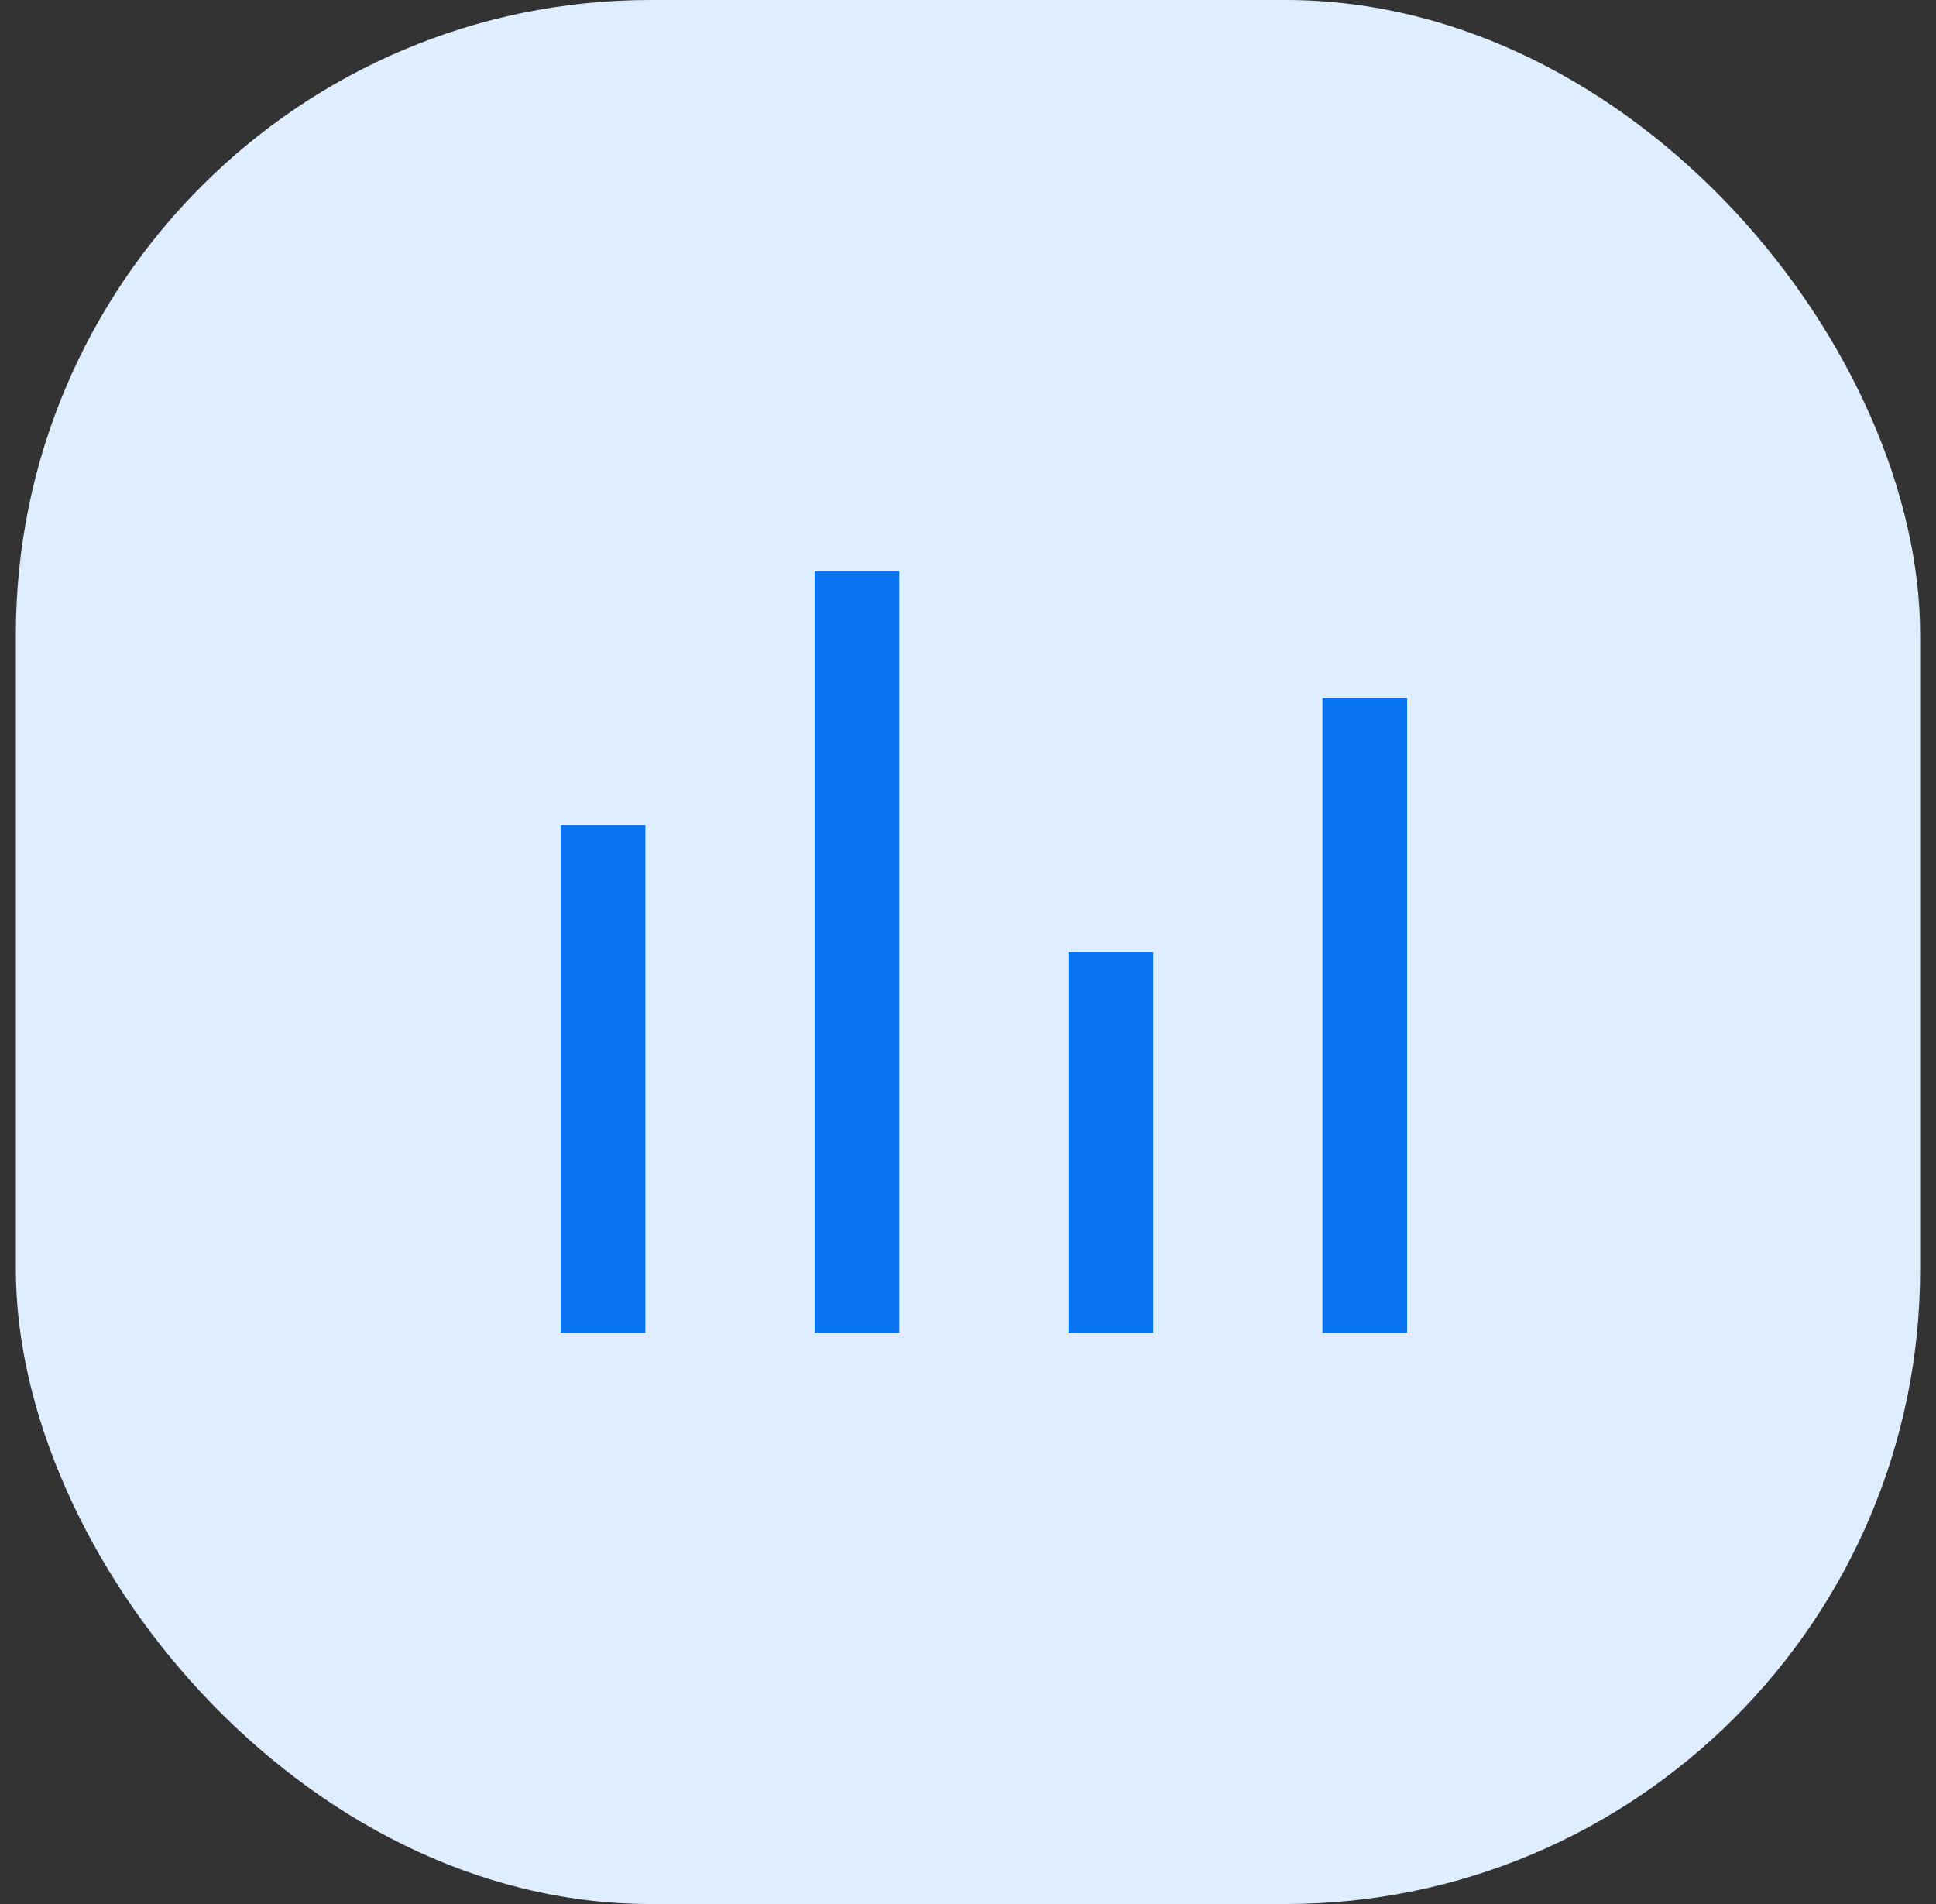
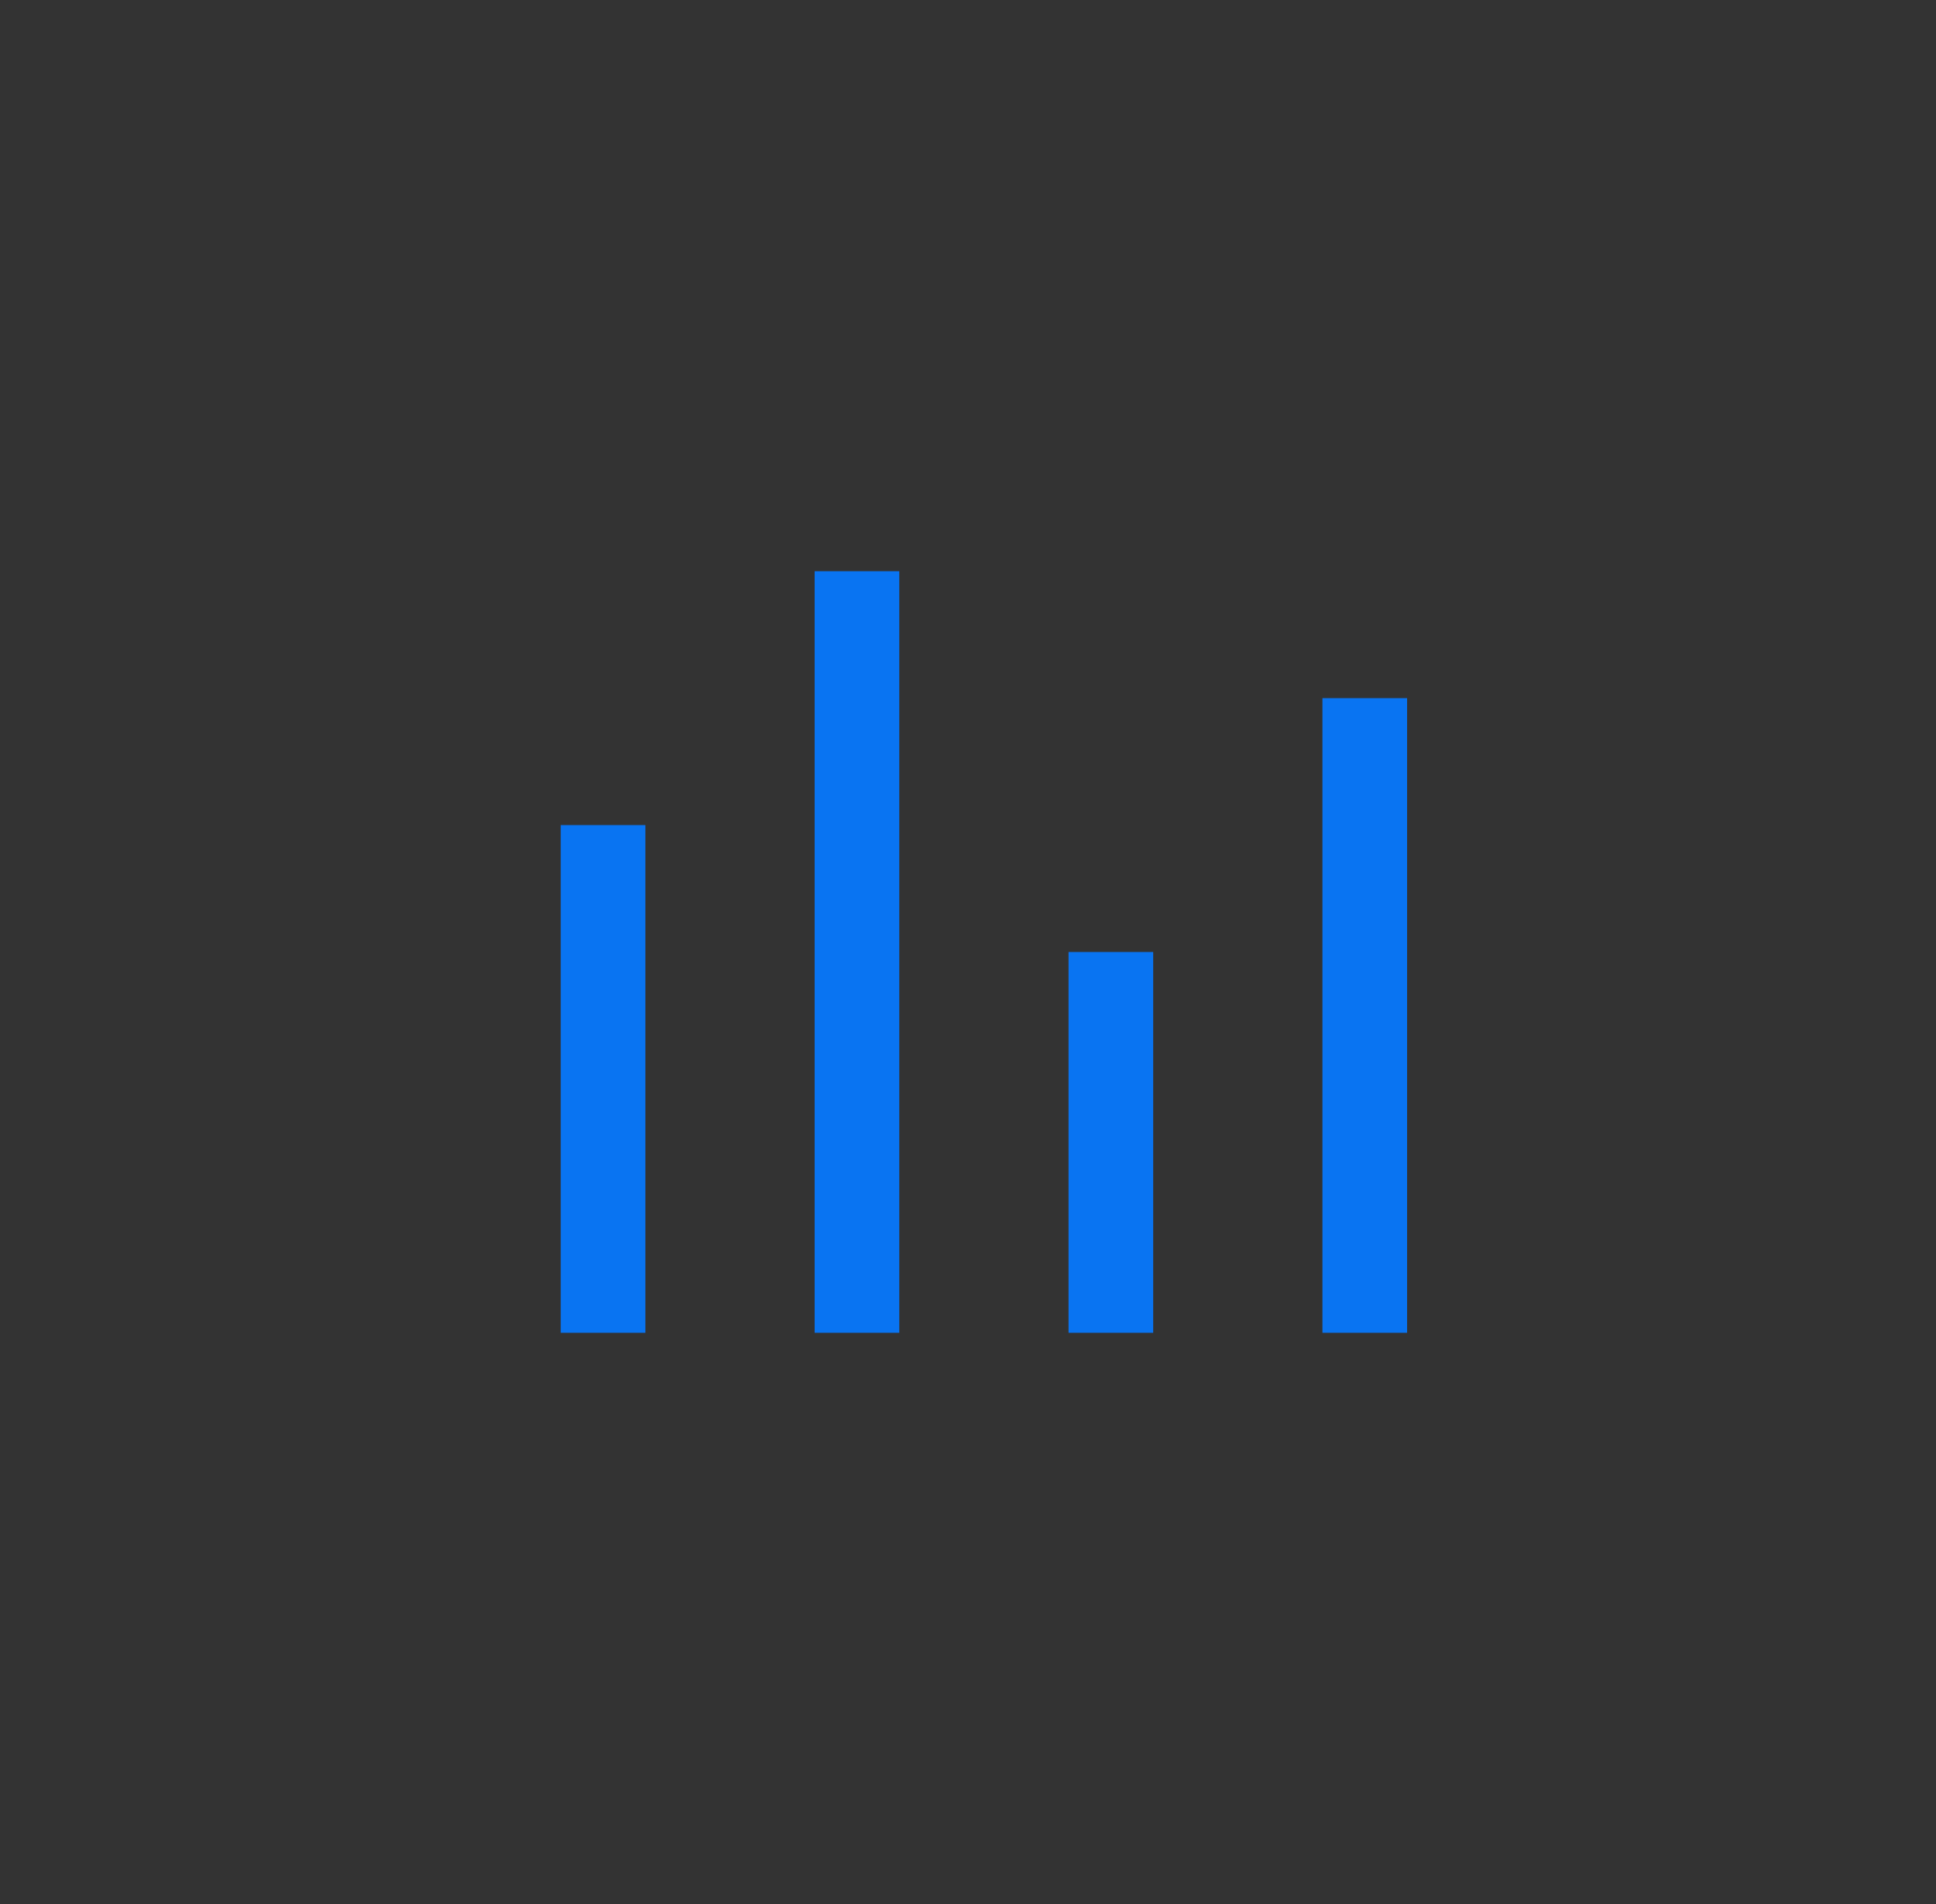
<svg xmlns="http://www.w3.org/2000/svg" width="61" height="60" viewBox="0 0 61 60" fill="none">
  <rect x="0" y="0" width="61" height="60" fill="#333333" stroke="none" />
-   <rect x="0.5" width="60" height="60" rx="20" fill="#DFEEFF" />
  <path d="M17.668 26H20.335V42H17.668V26ZM25.668 18H28.335V42H25.668V18ZM33.668 30H36.335V42H33.668V30ZM41.668 22H44.335V42H41.668V22Z" fill="#0974F2" />
</svg>